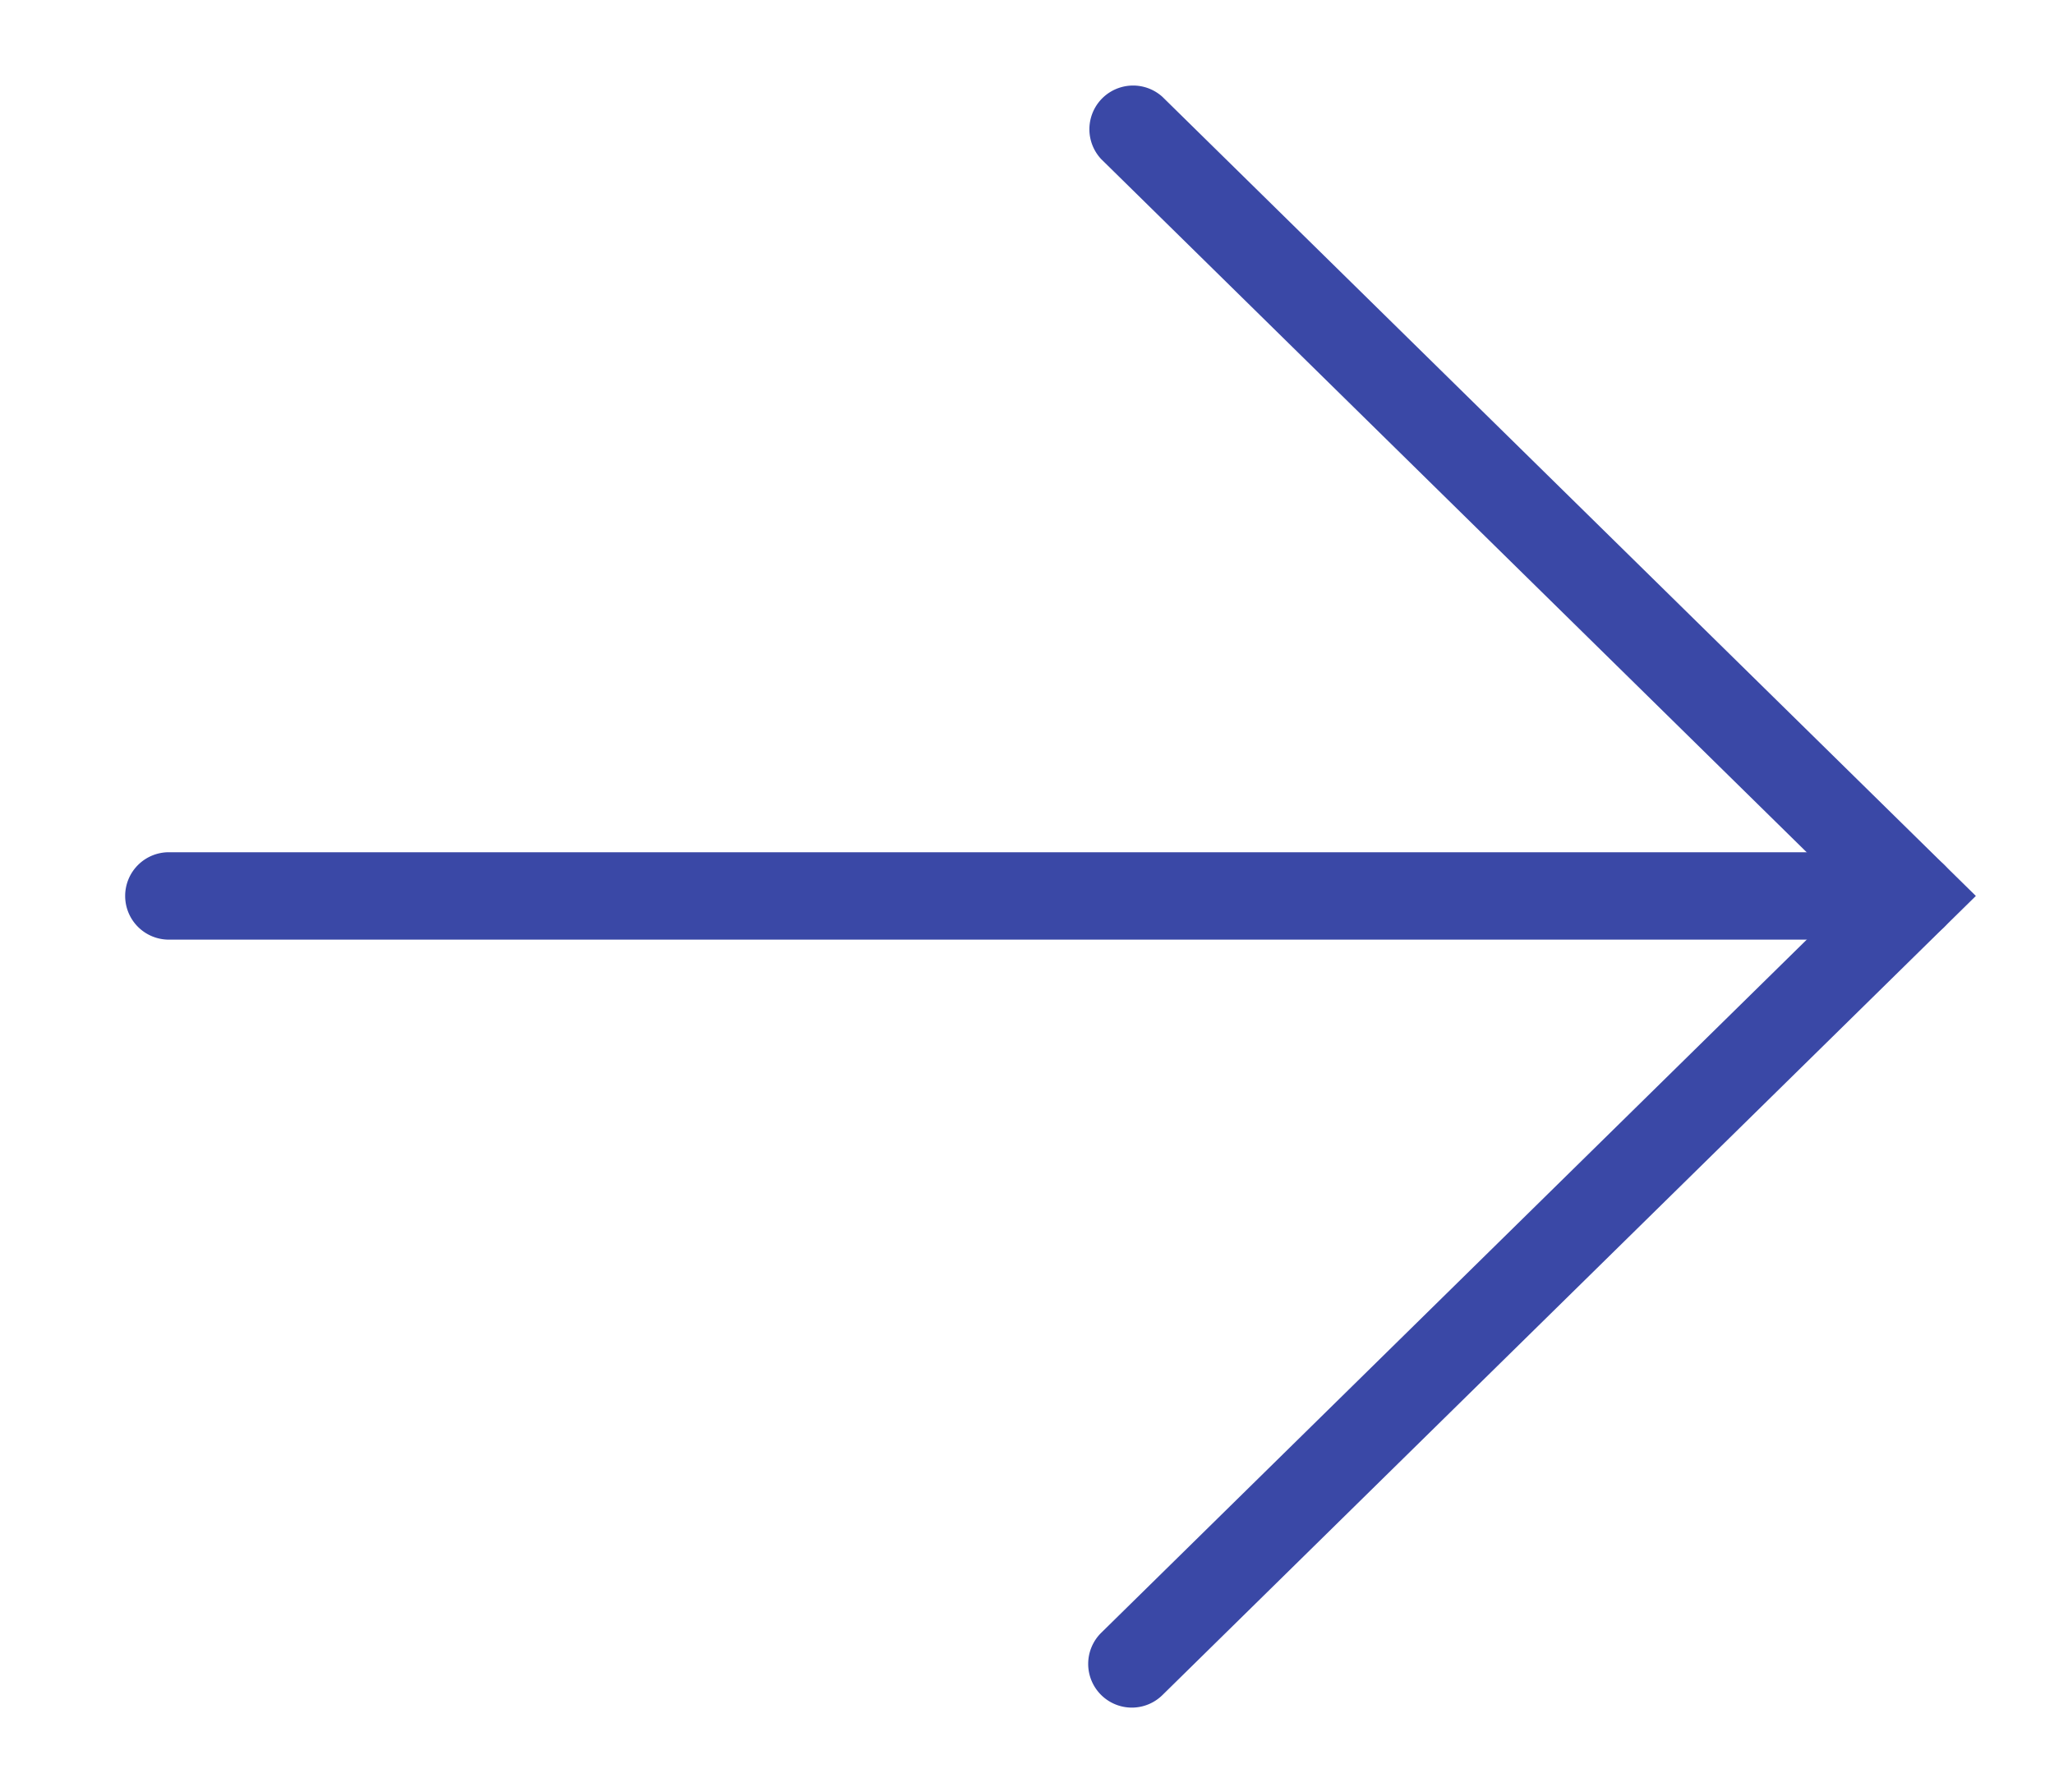
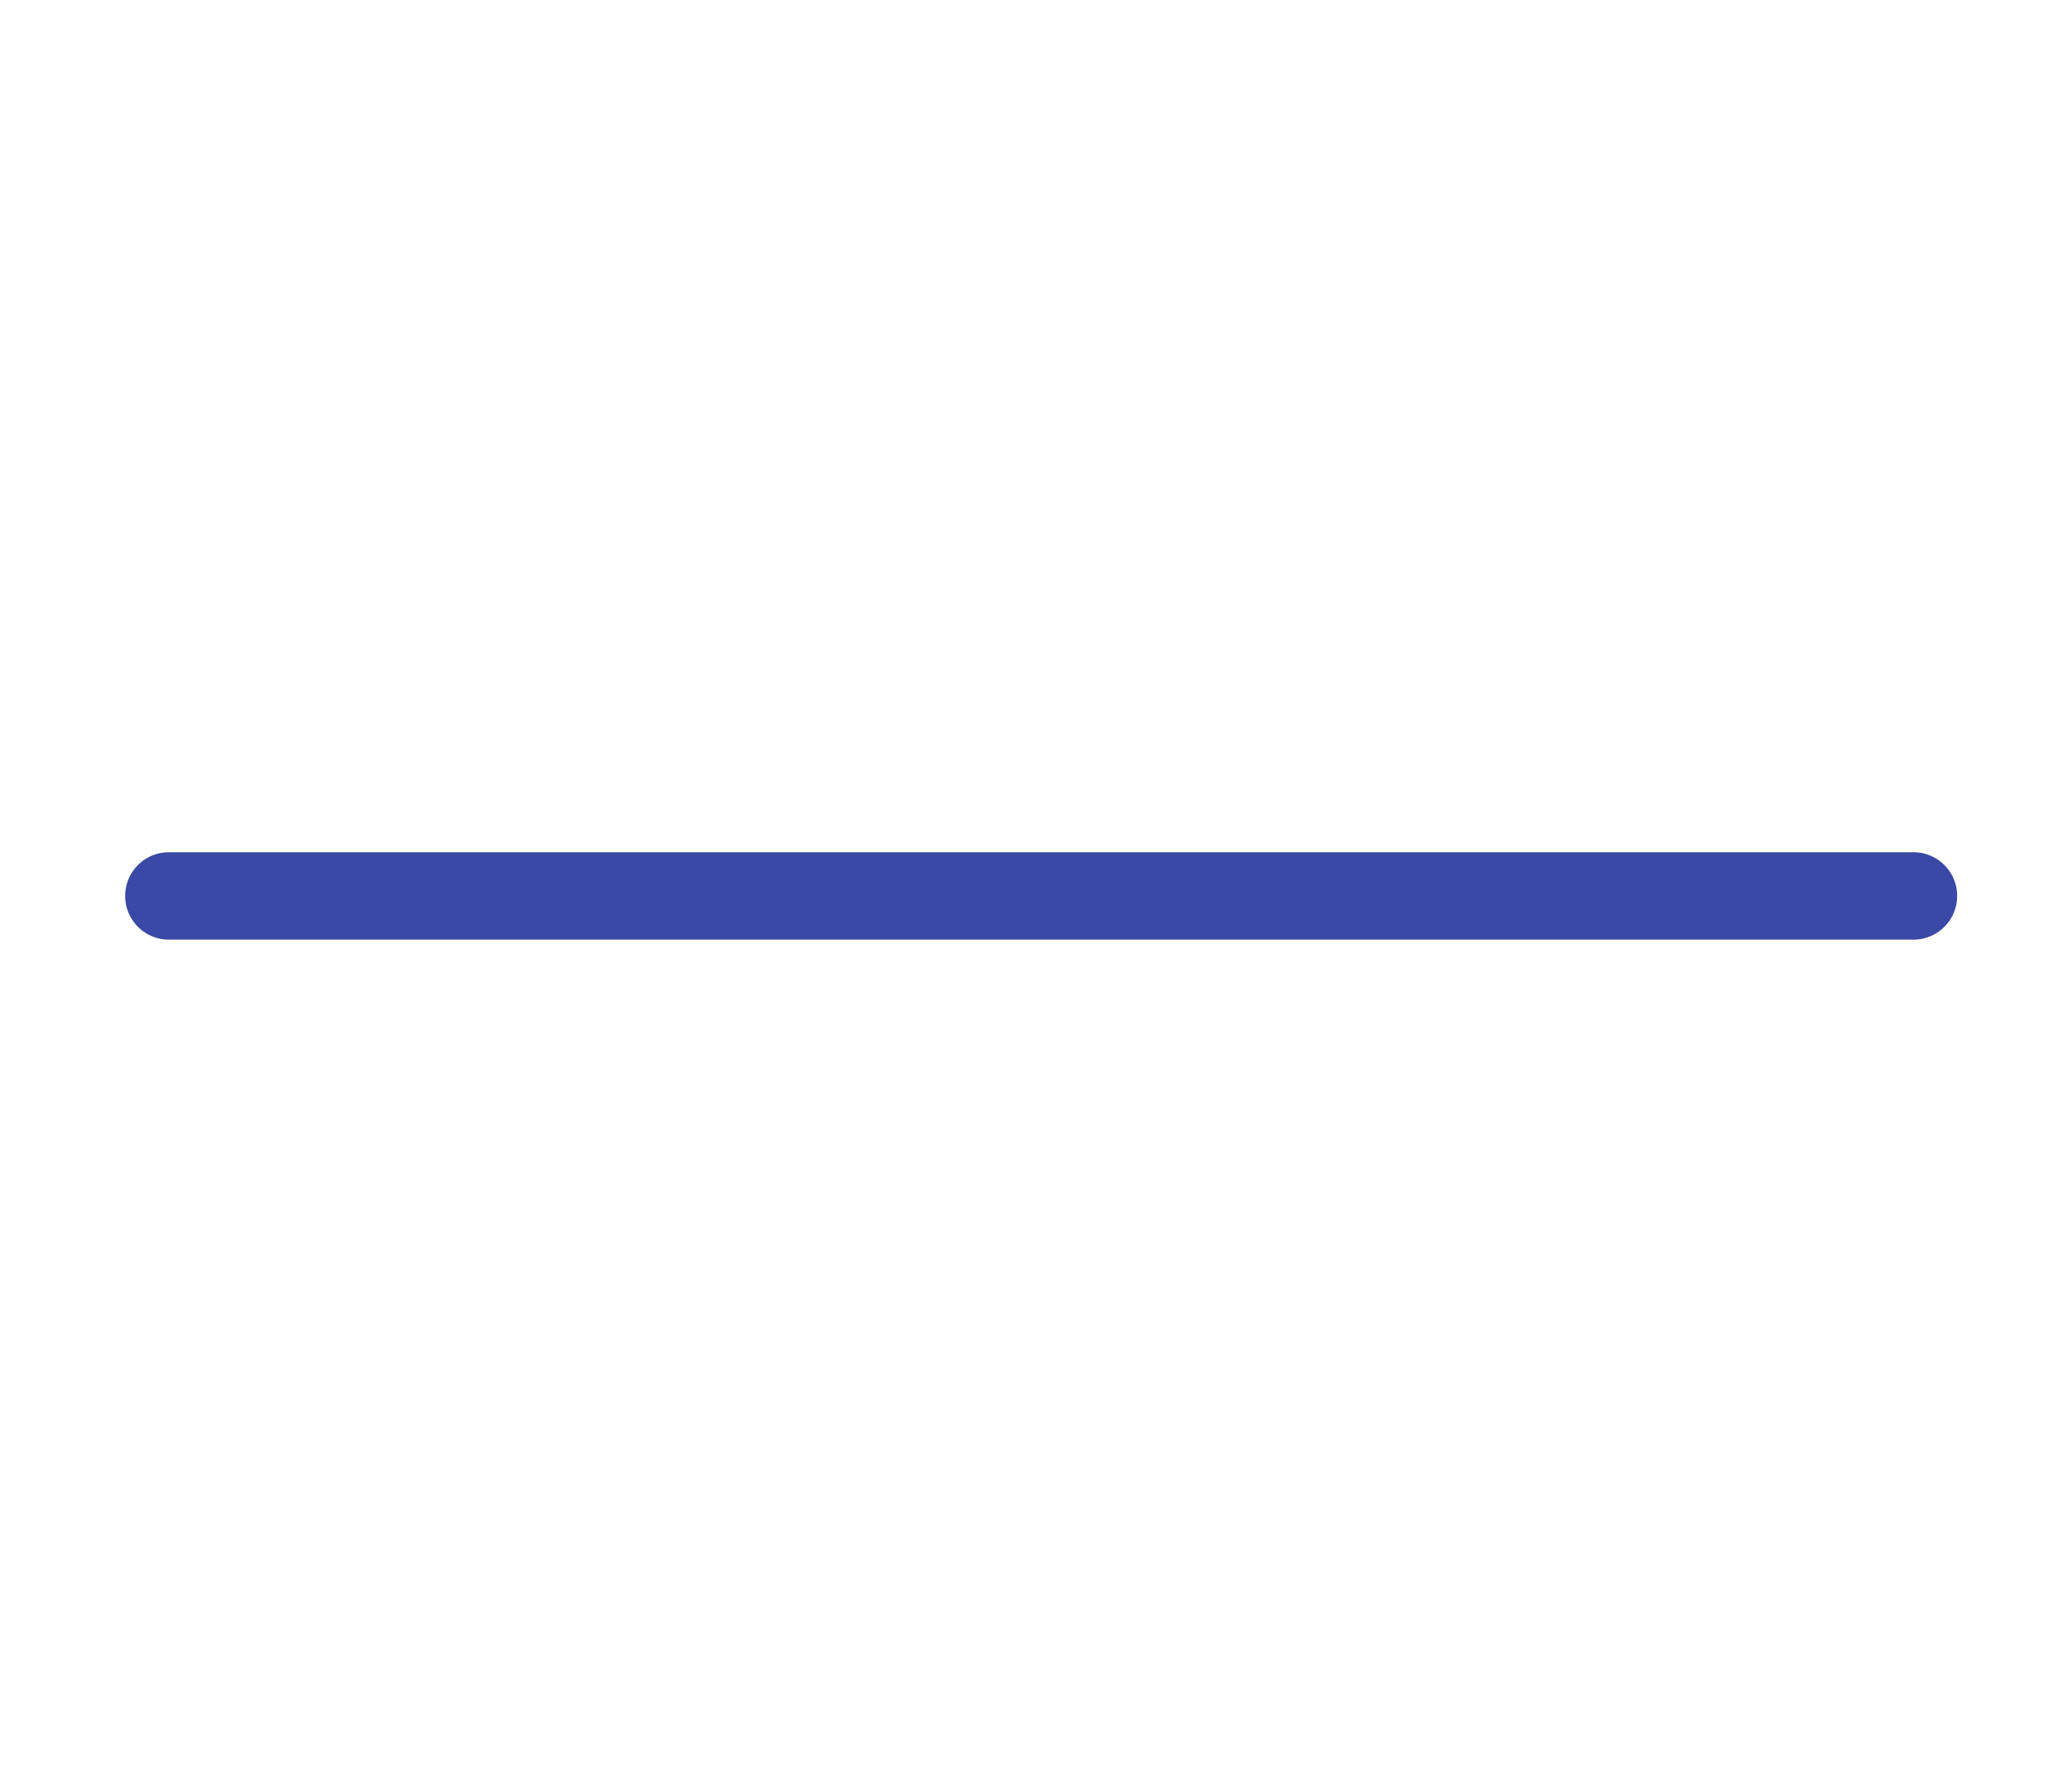
<svg xmlns="http://www.w3.org/2000/svg" width="47" height="41" viewBox="0 0 47 41">
  <defs>
    <clipPath id="clip-path">
      <rect id="長方形_64" data-name="長方形 64" width="47" height="41" transform="translate(5)" fill="none" />
    </clipPath>
  </defs>
  <g id="グループ_115" data-name="グループ 115" transform="translate(-5)" clip-path="url(#clip-path)">
-     <path id="パス_150" data-name="パス 150" d="M15,37.143a1,1,0,0,1-.7-1.713l17.16-16.858L14.3,1.713A1,1,0,0,1,15.7.287L34.313,18.571,15.7,36.856A1,1,0,0,1,15,37.143Z" transform="translate(15.899 1.929)" fill="#3a48a6" />
    <path id="パス_2010" data-name="パス 2010" d="M59.654,1H19.734a1,1,0,0,1-1-1,1,1,0,0,1,1-1H59.654a1,1,0,0,1,1,1A1,1,0,0,1,59.654,1Z" transform="translate(-10.87 20.5)" fill="#3a48a6" />
  </g>
</svg>